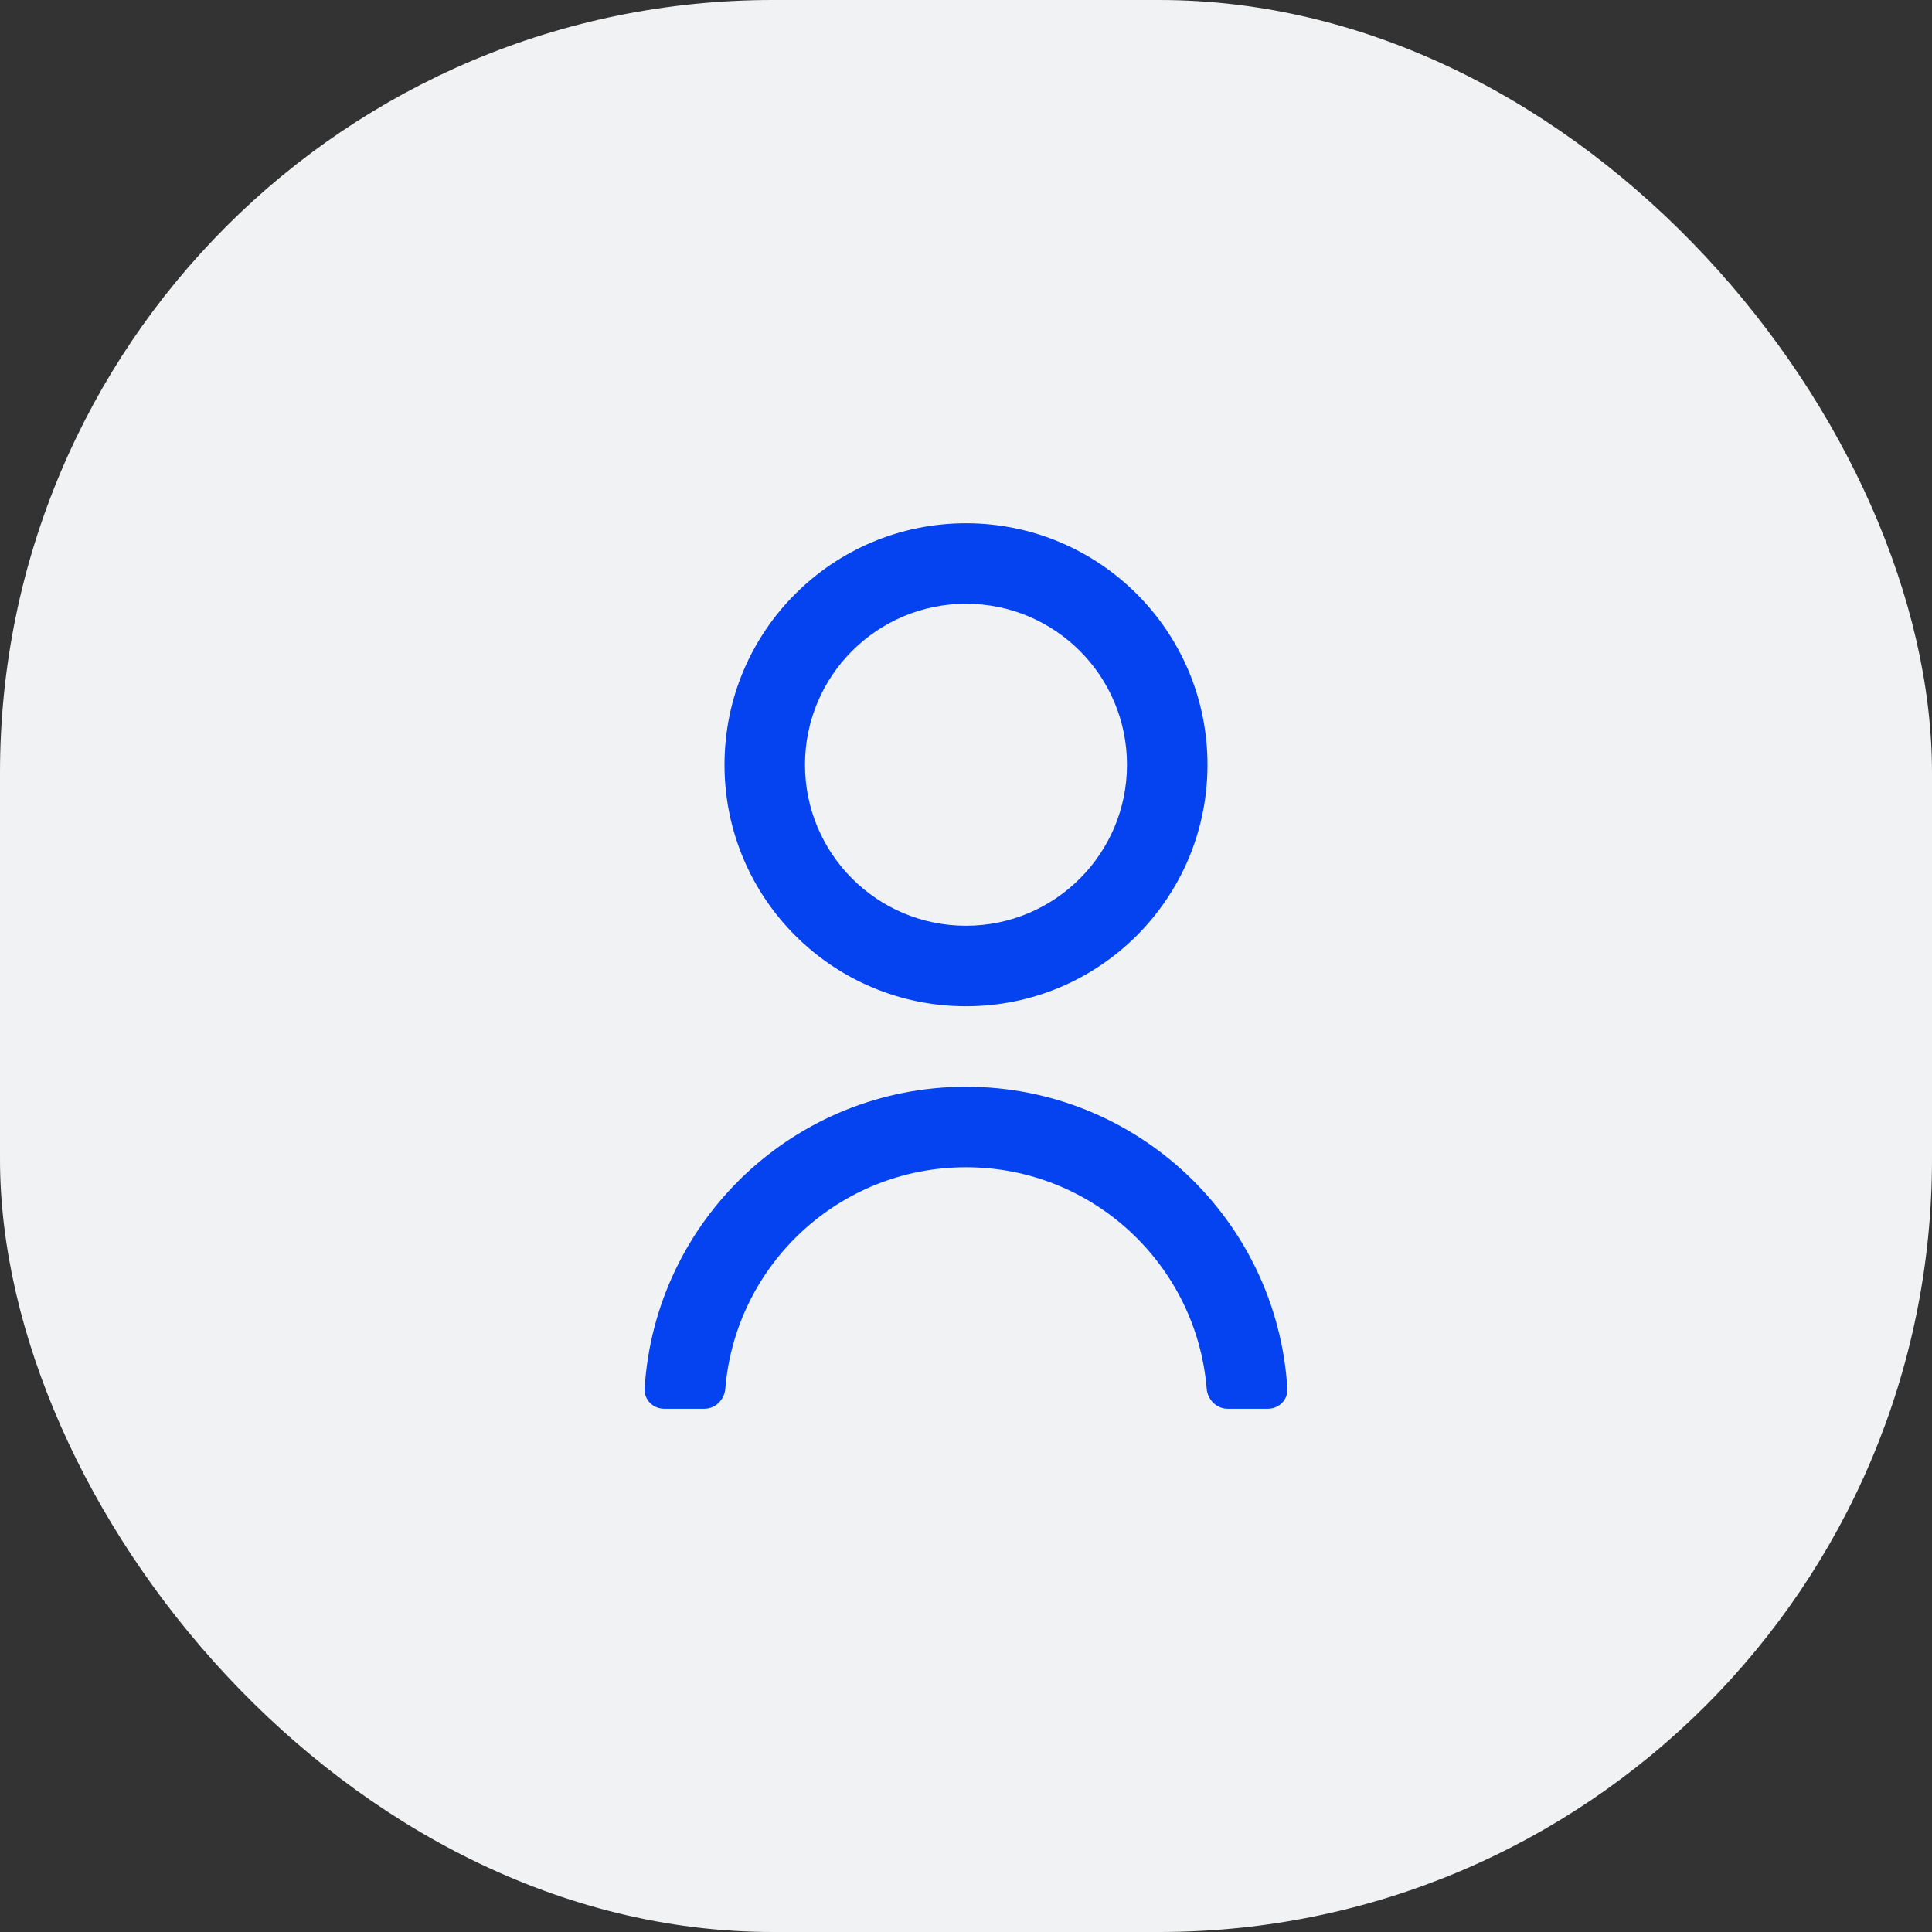
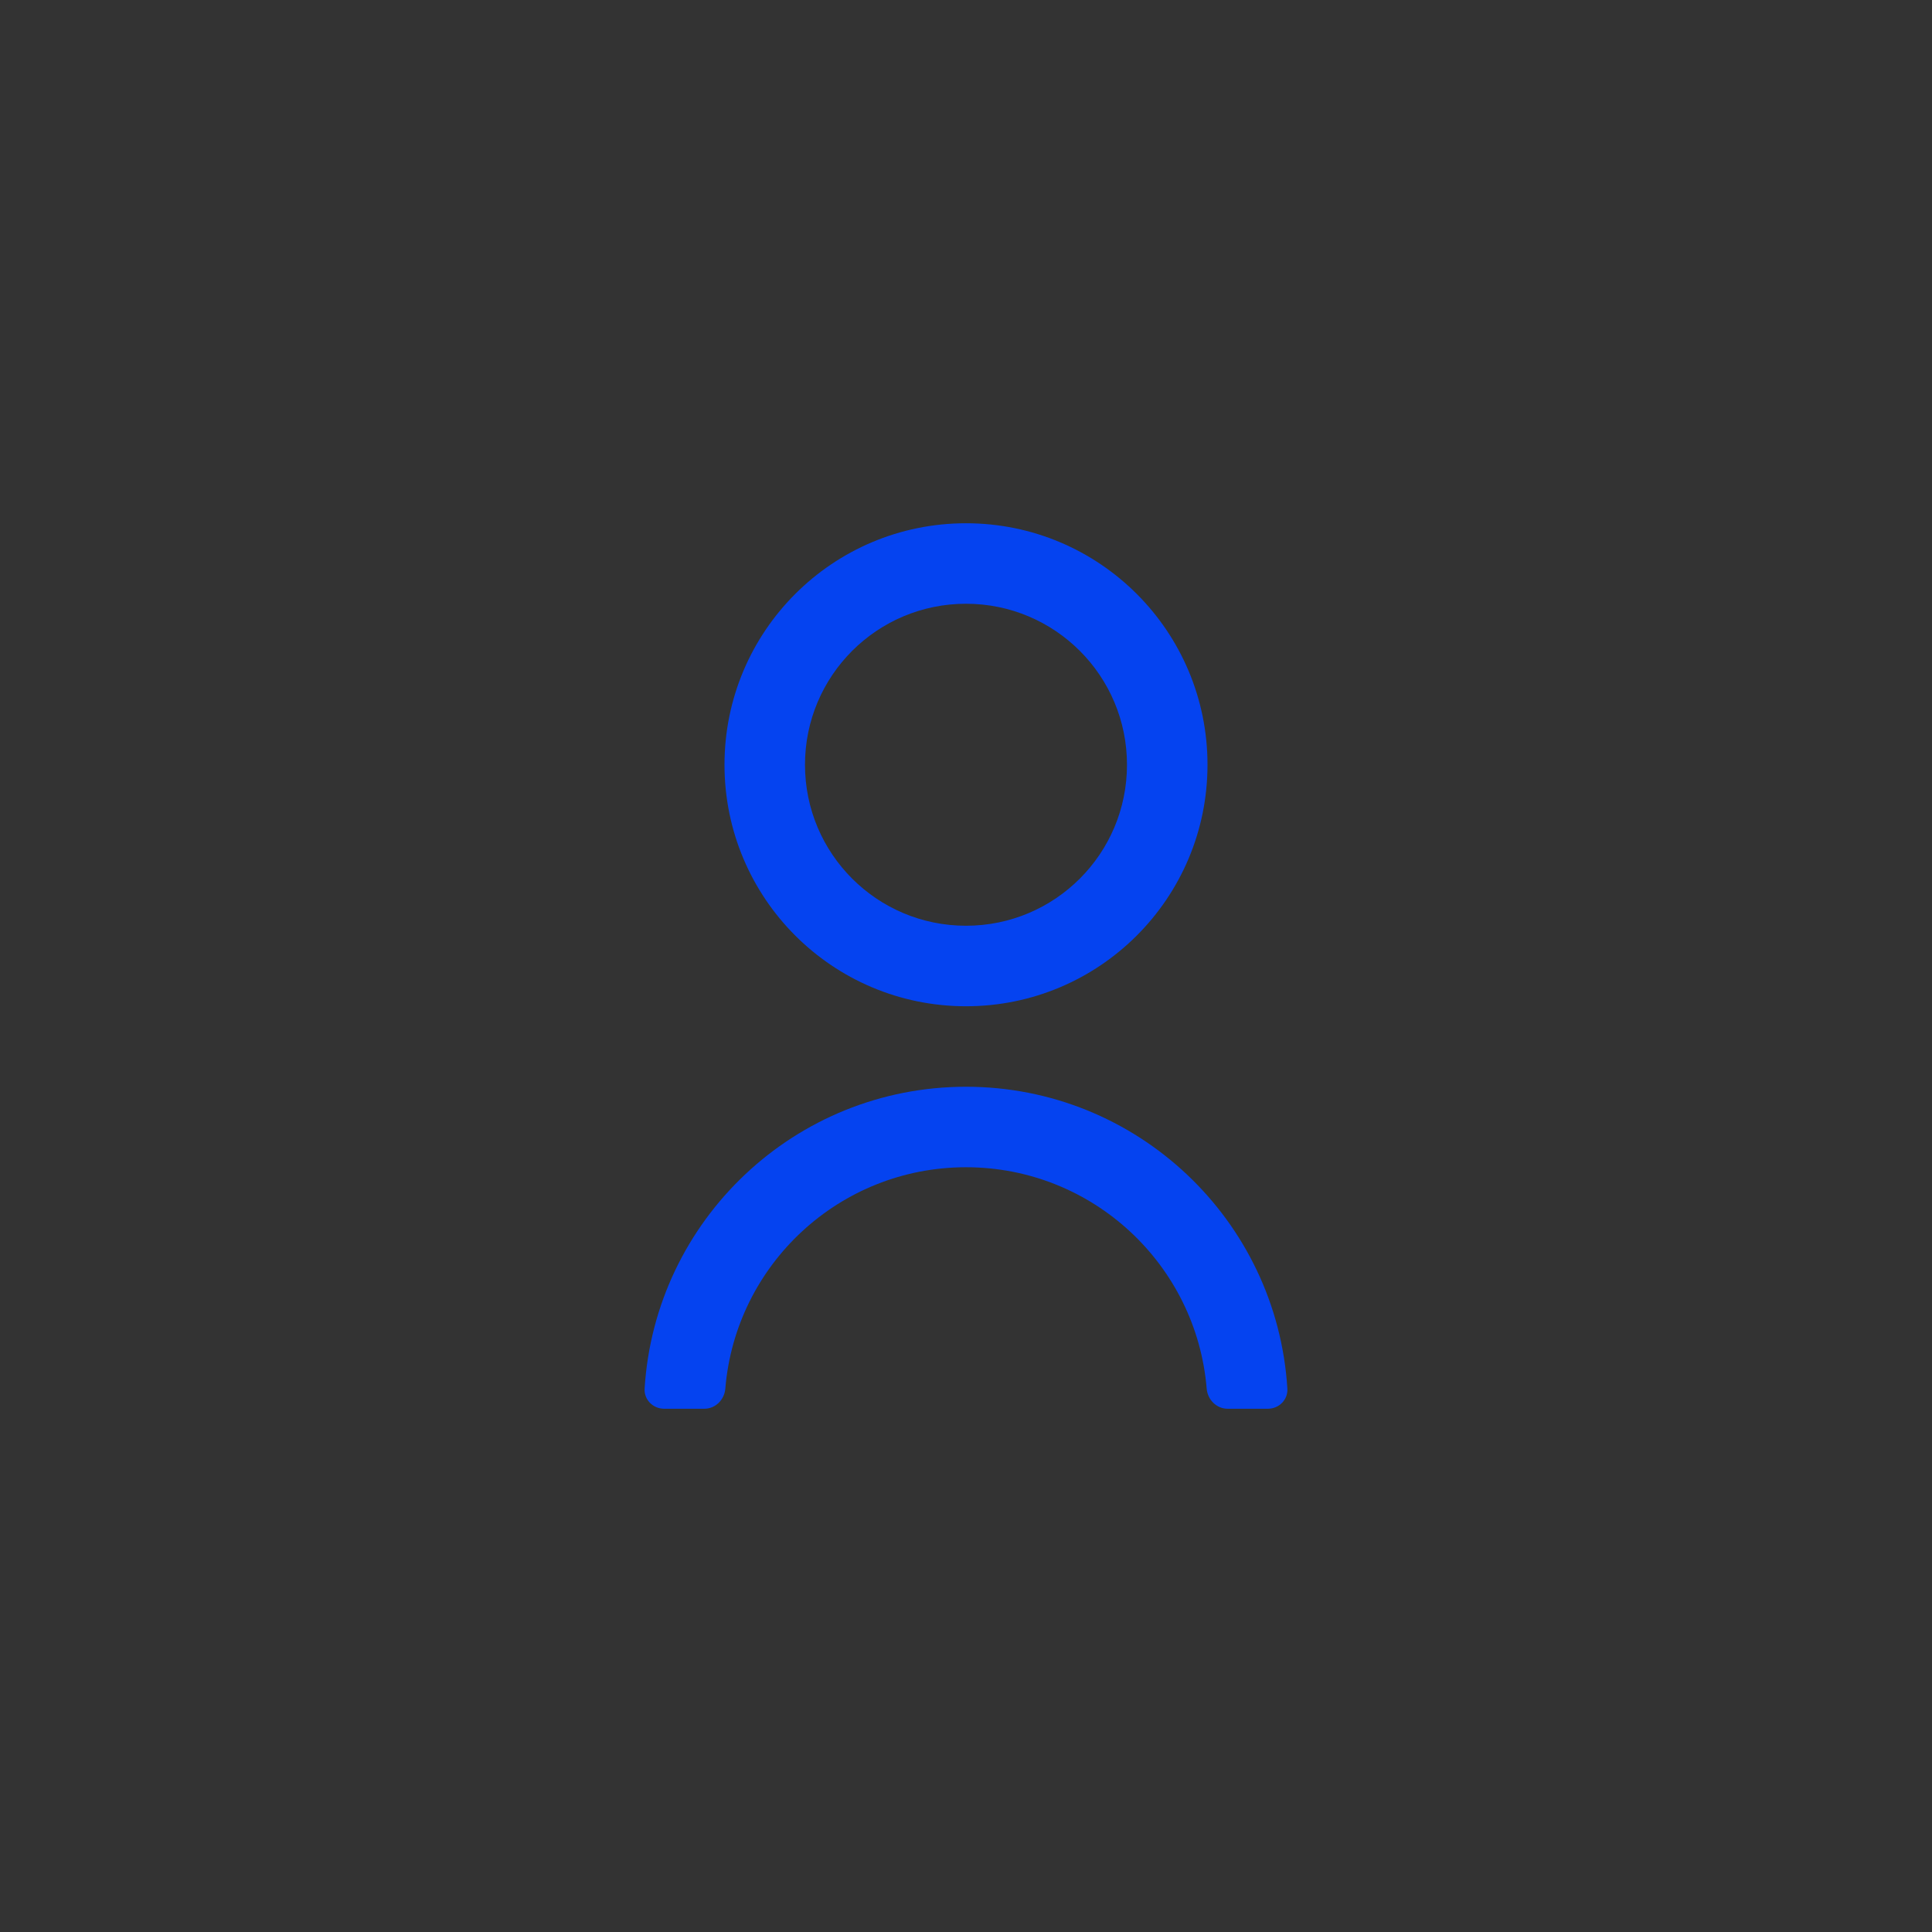
<svg xmlns="http://www.w3.org/2000/svg" width="80" height="80" viewBox="0 0 80 80" fill="none">
  <rect x="0" y="0" width="80" height="80" fill="#333333" stroke="none" />
-   <rect width="80" height="80" rx="32" fill="#F1F2F3" />
  <path d="M27.5 58.333C27.04 58.333 26.664 57.959 26.692 57.5C27.122 50.524 32.916 45 40 45C47.084 45 52.877 50.524 53.307 57.5C53.336 57.959 52.96 58.333 52.5 58.333H50.833C50.373 58.333 50.004 57.959 49.966 57.5C49.542 52.367 45.242 48.333 40 48.333C34.758 48.333 30.457 52.367 30.034 57.5C29.996 57.959 29.627 58.333 29.166 58.333H27.5ZM40 41.667C34.475 41.667 30 37.192 30 31.667C30 26.142 34.475 21.667 40 21.667C45.525 21.667 50 26.142 50 31.667C50 37.192 45.525 41.667 40 41.667ZM40 38.333C43.683 38.333 46.666 35.35 46.666 31.667C46.666 27.983 43.683 25 40 25C36.316 25 33.333 27.983 33.333 31.667C33.333 35.35 36.316 38.333 40 38.333Z" fill="#0543F0" />
</svg>